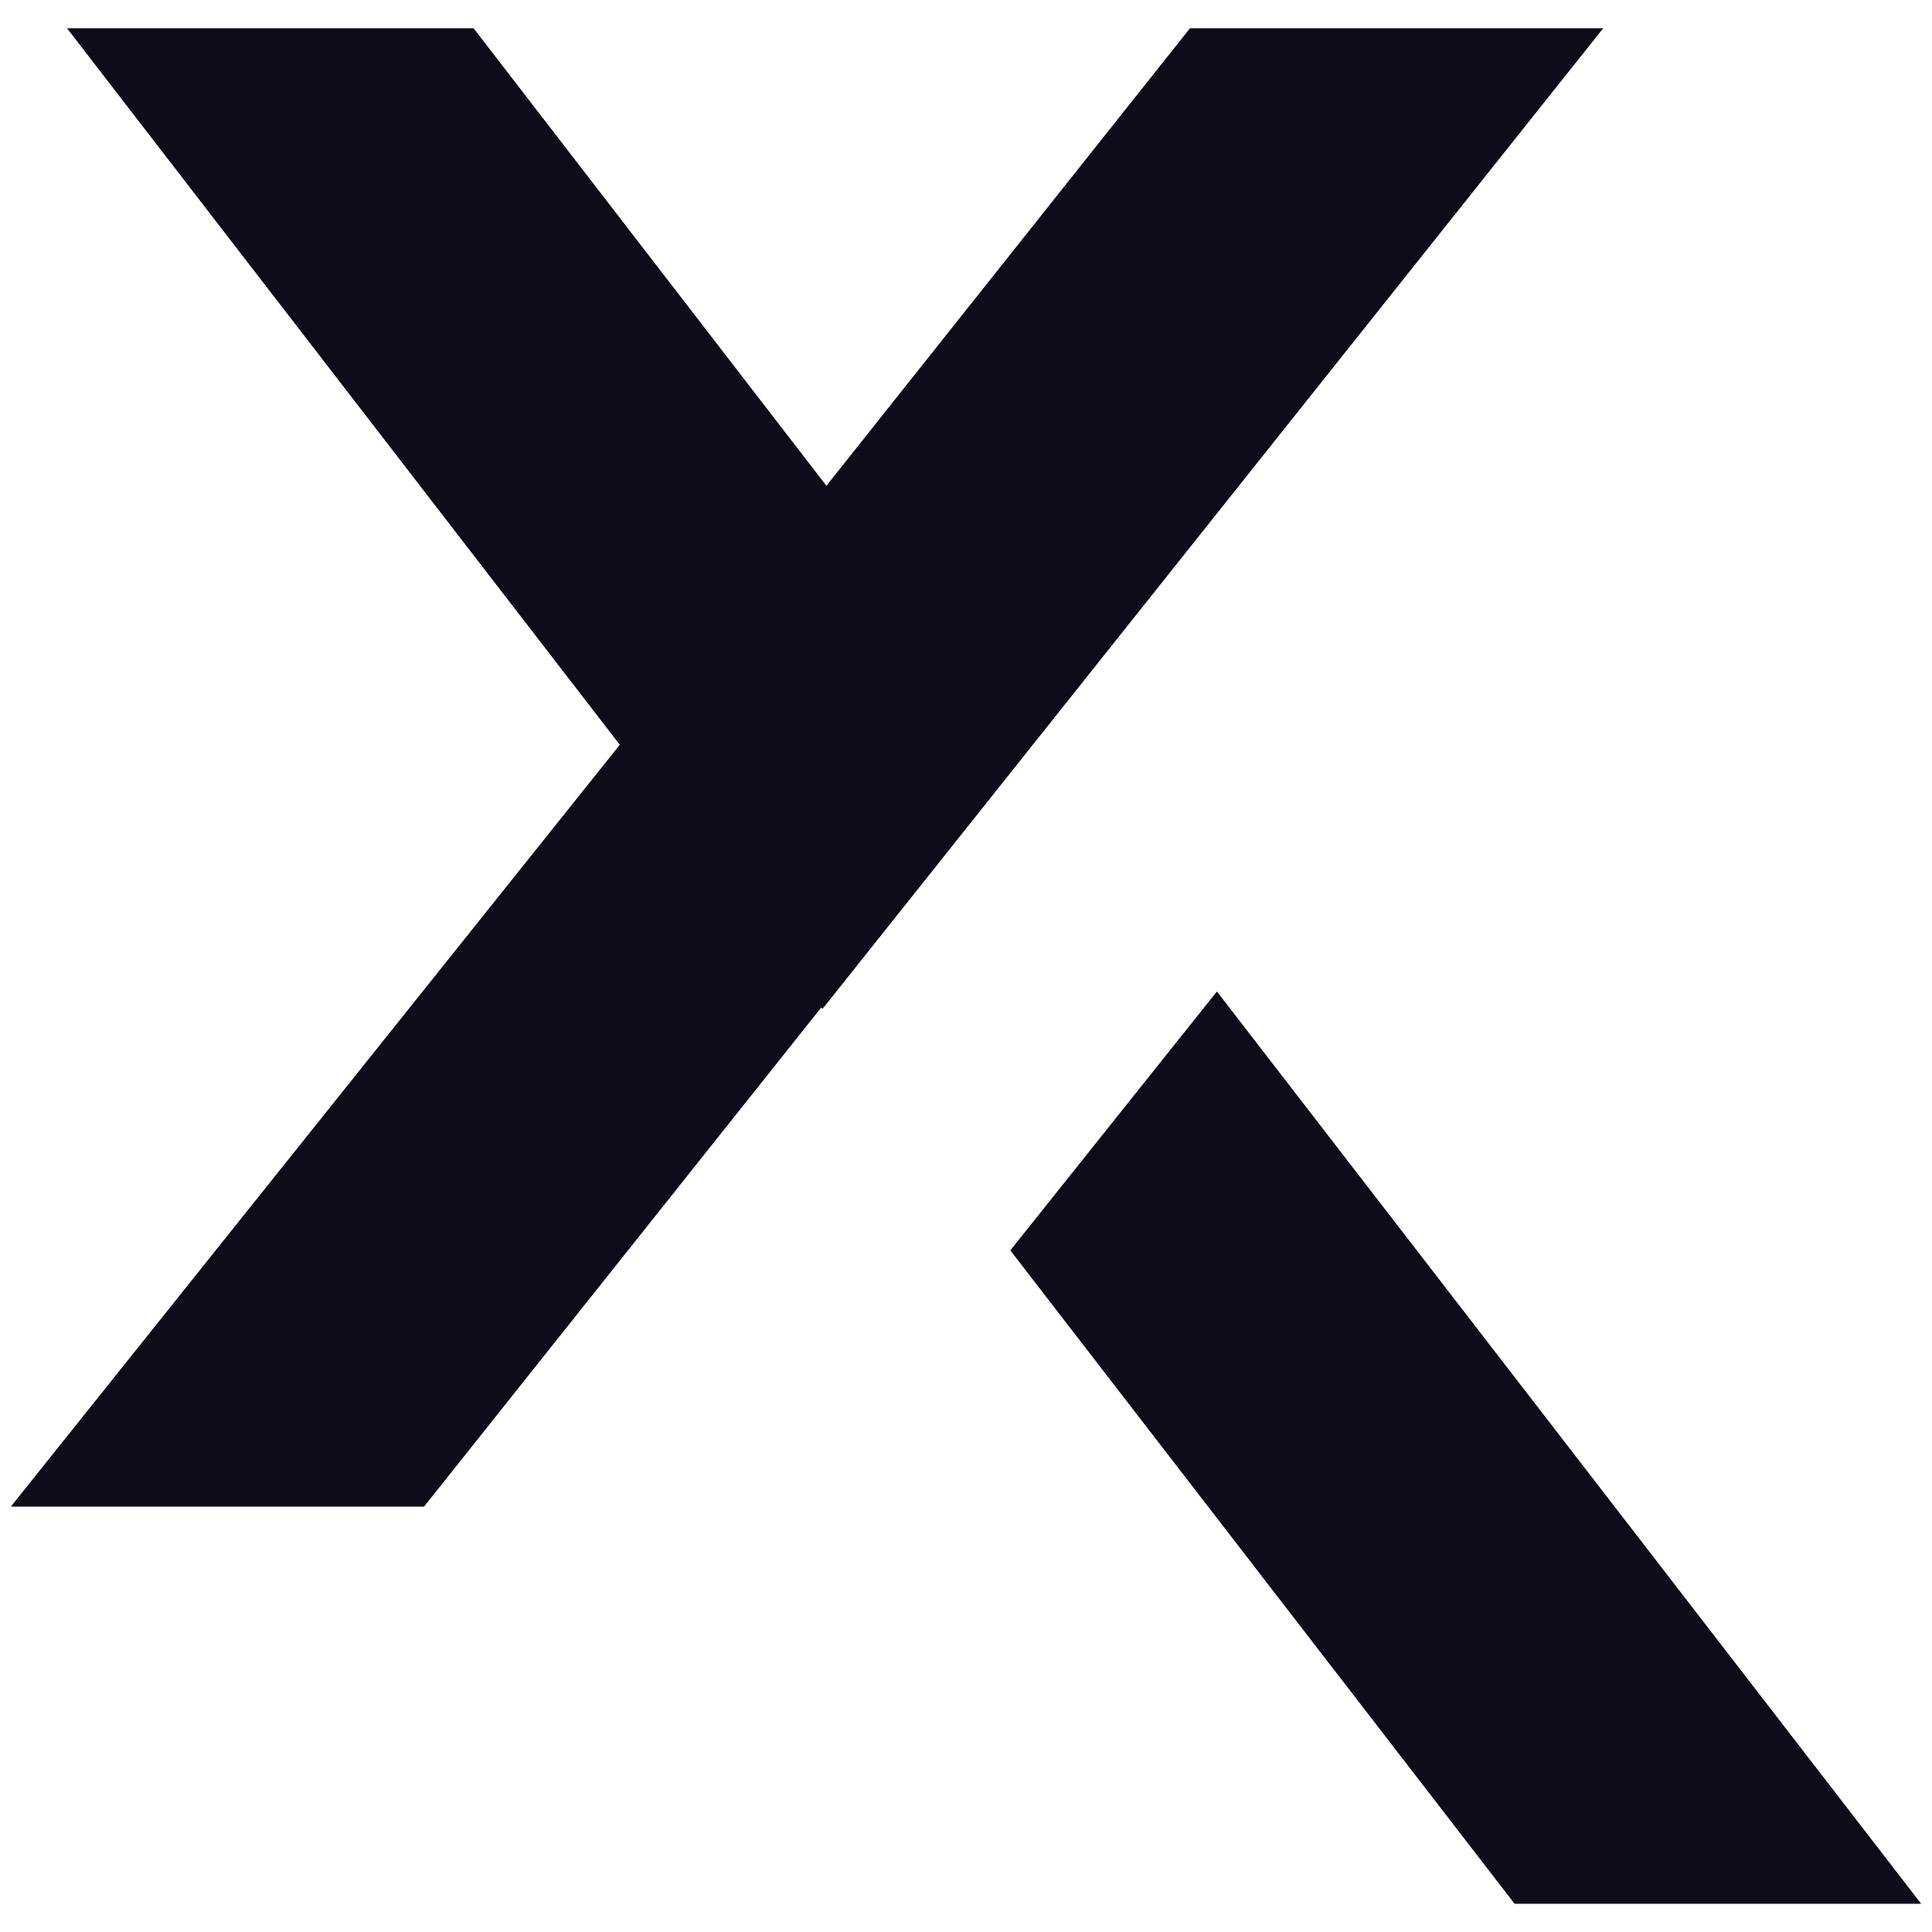
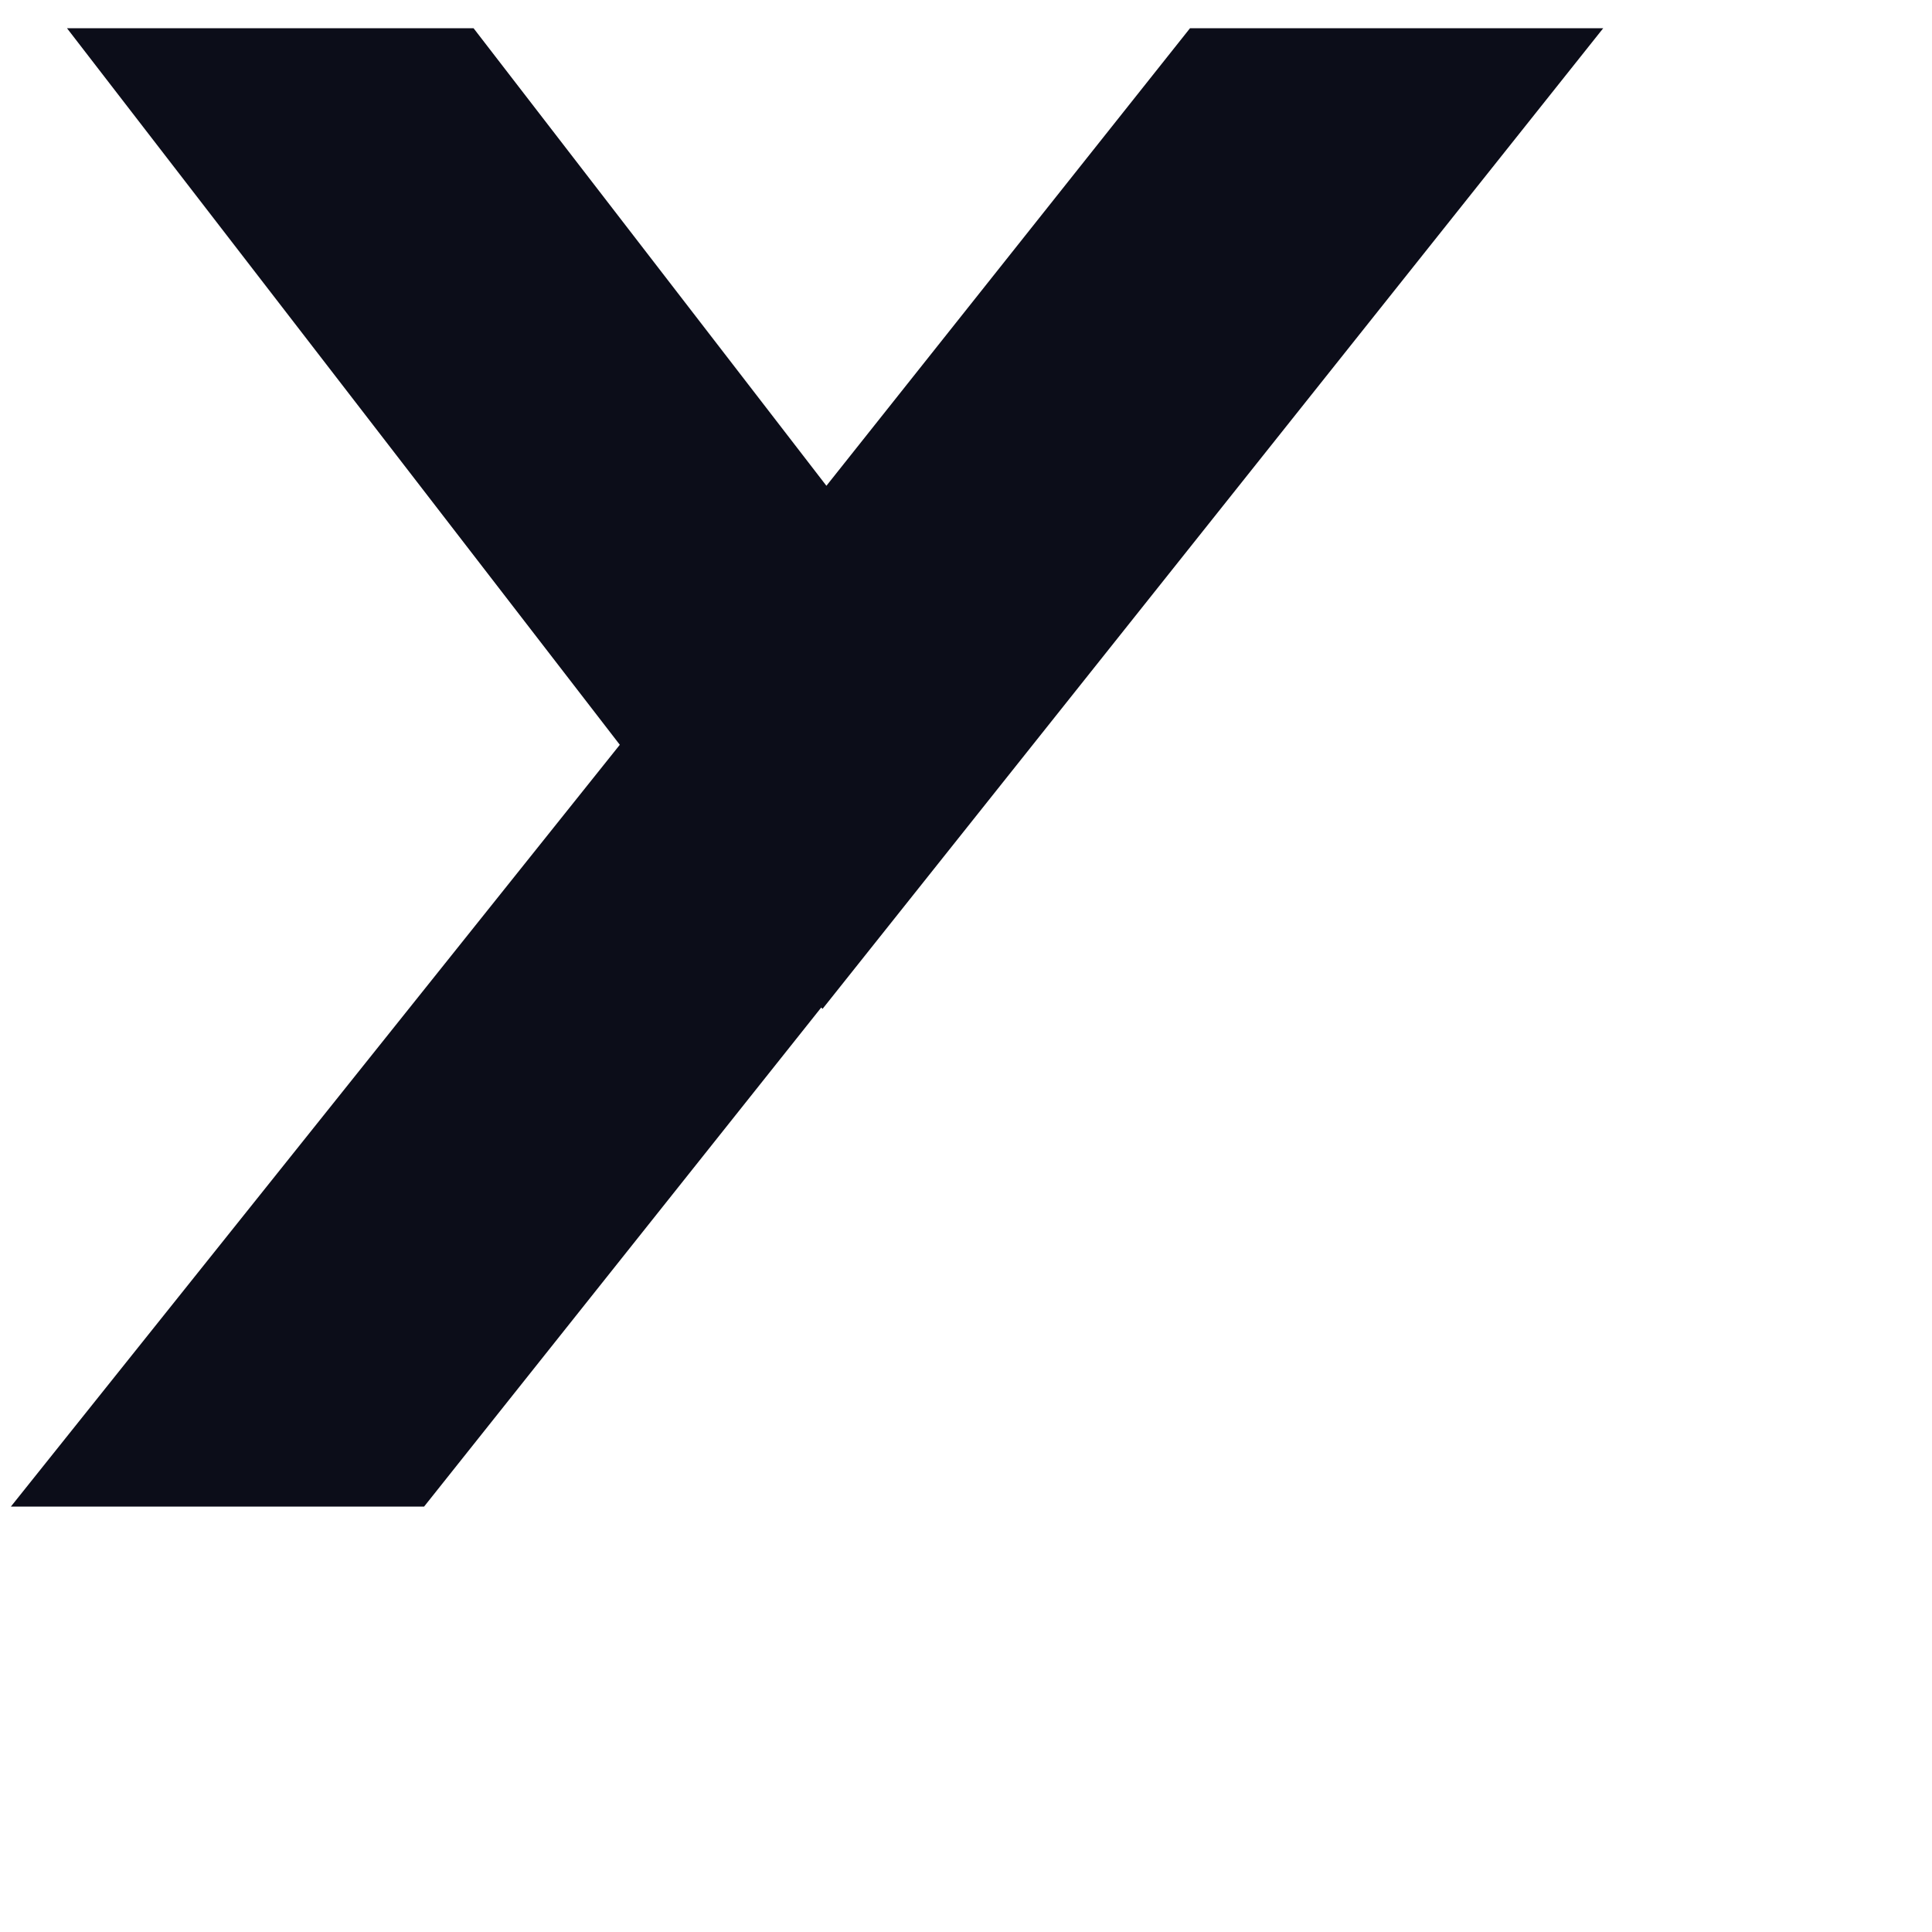
<svg xmlns="http://www.w3.org/2000/svg" width="16px" height="16px" viewBox="0 0 16 16" version="1.1">
  <g id="surface1">
    <path style=" stroke:none;fill-rule:nonzero;fill:rgb(4.706%,5.098%,9.804%);fill-opacity:1;" d="M 6.812 8.355 L 13.277 0.234 L 9.855 0.234 L 6.844 4.023 L 3.922 0.234 L 0.555 0.234 L 5.133 6.168 L 0.09 12.477 L 3.512 12.477 L 6.801 8.344 Z M 6.812 8.355 " />
-     <path style=" stroke:none;fill-rule:nonzero;fill:rgb(4.706%,5.098%,9.804%);fill-opacity:1;" d="M 15.91 15.766 L 10.078 8.211 L 8.367 10.355 L 12.543 15.766 Z M 15.91 15.766 " />
  </g>
</svg>